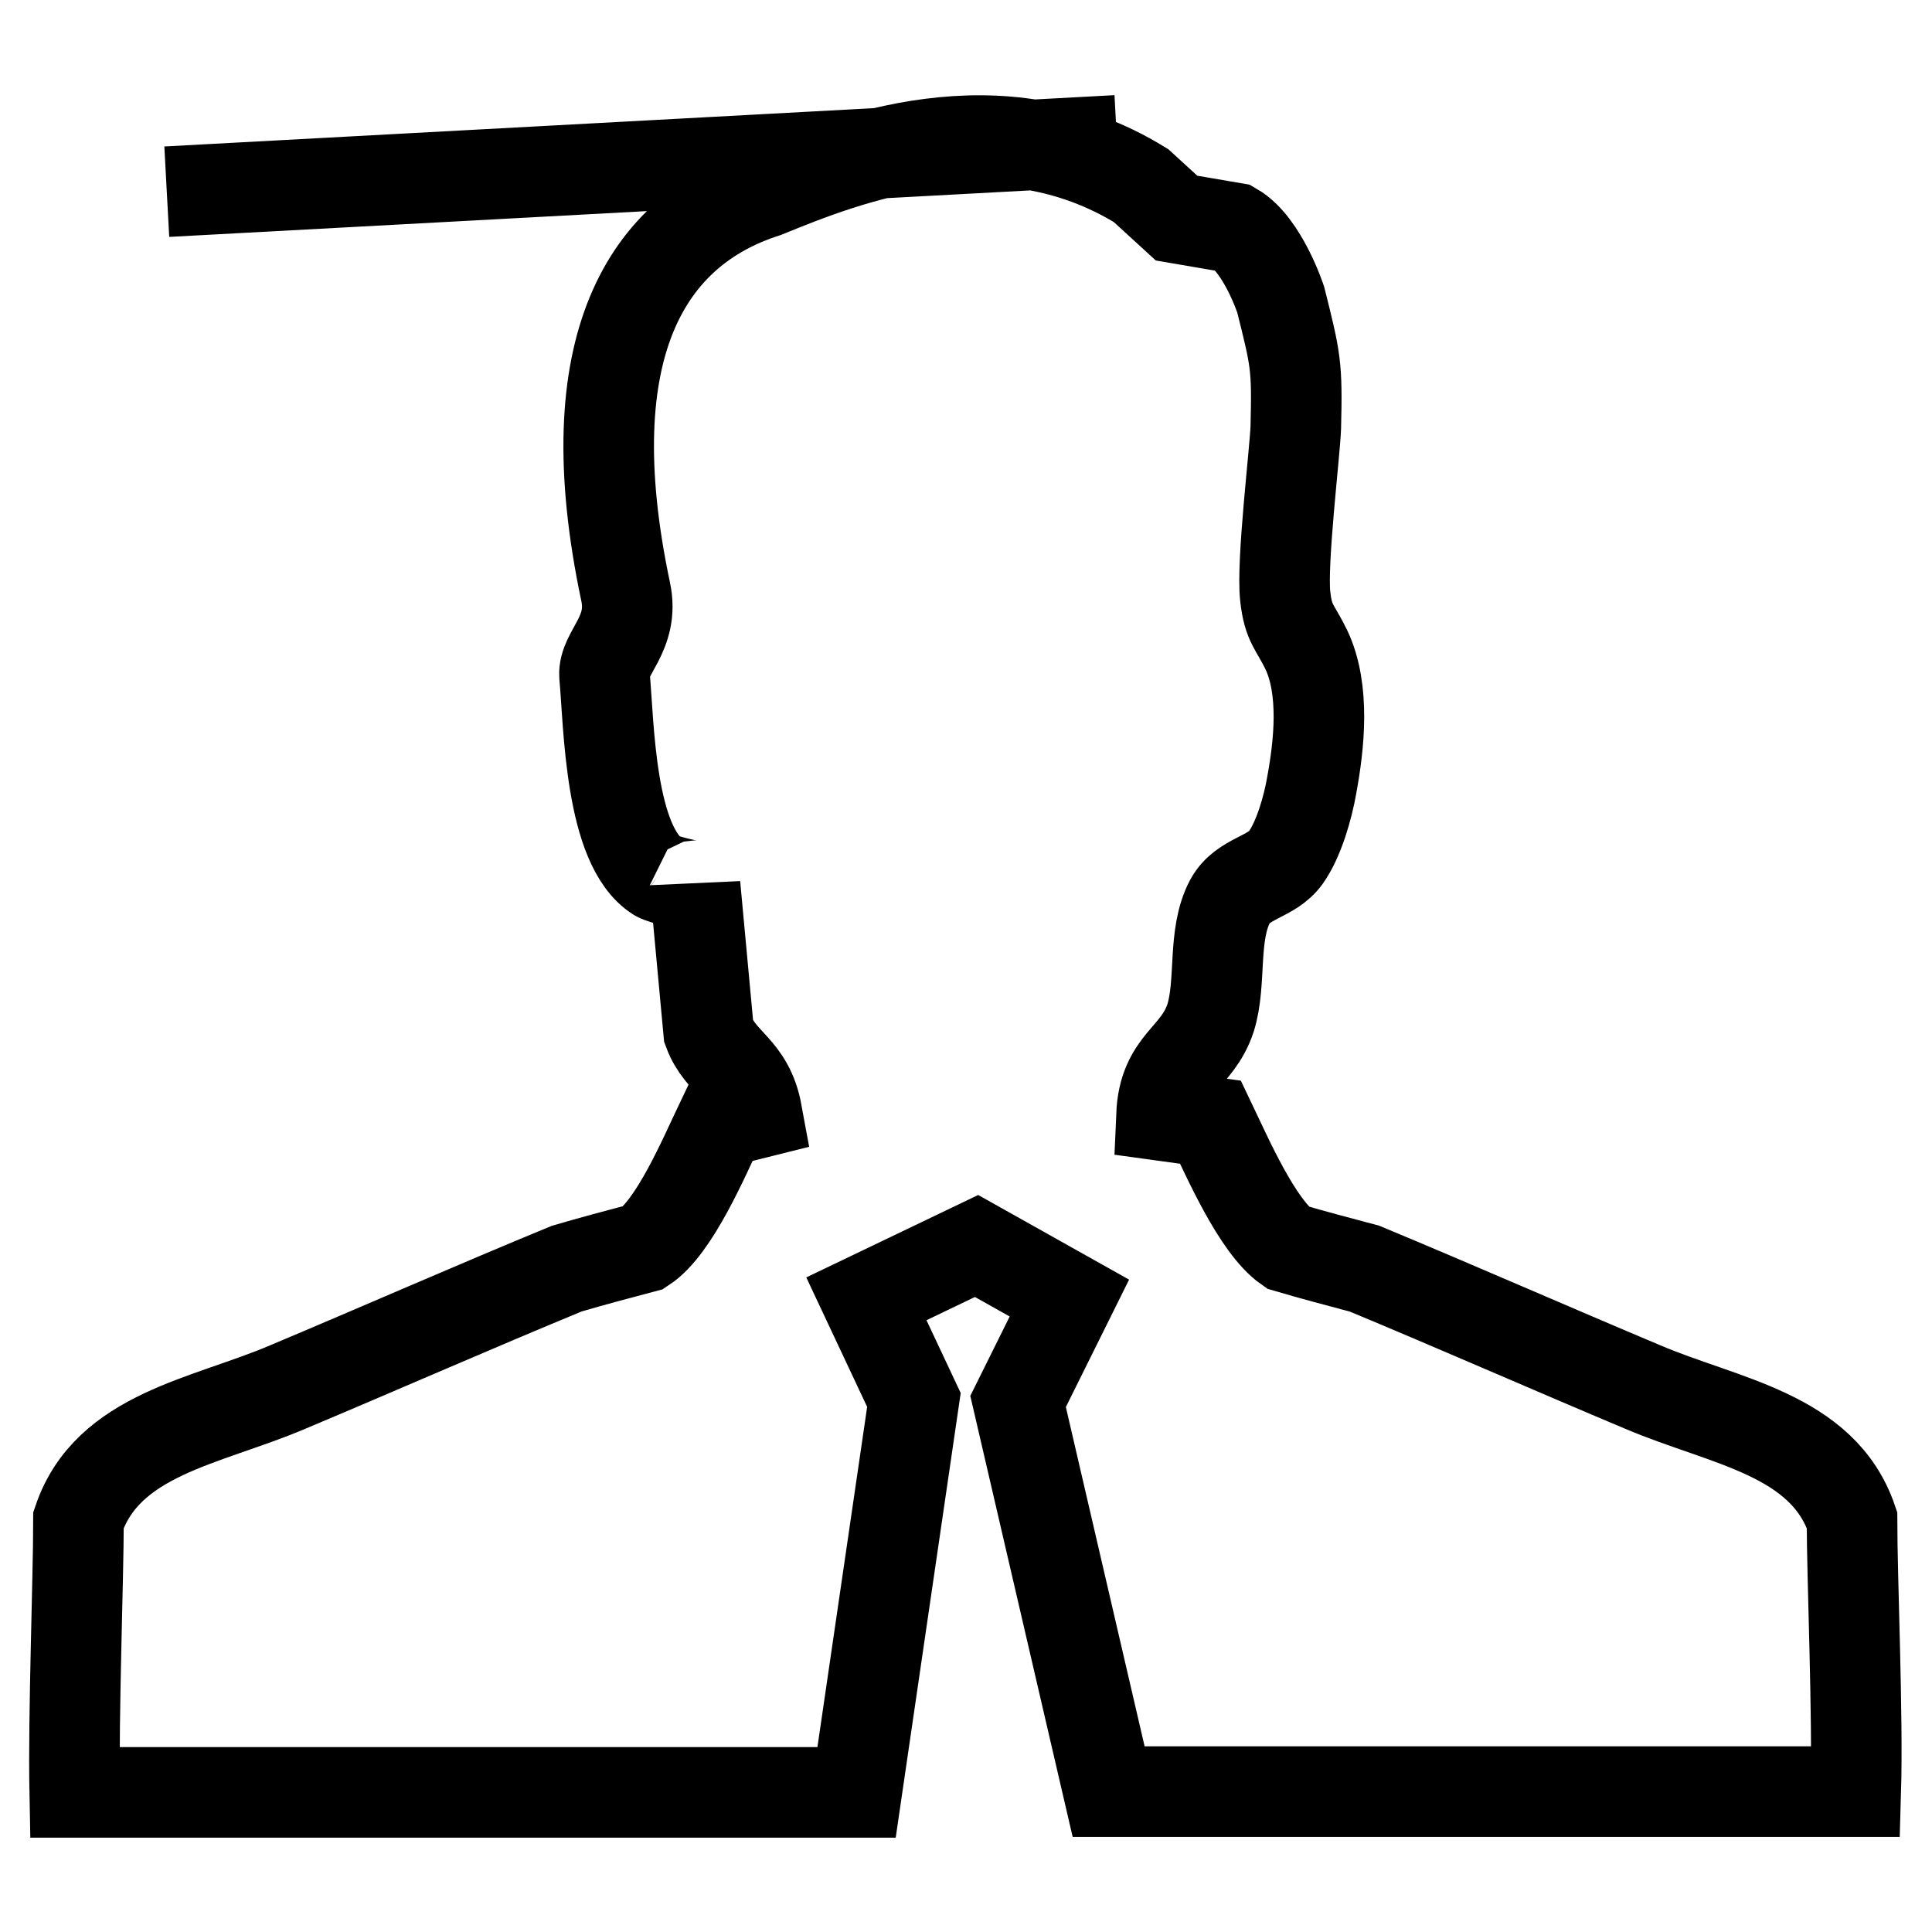
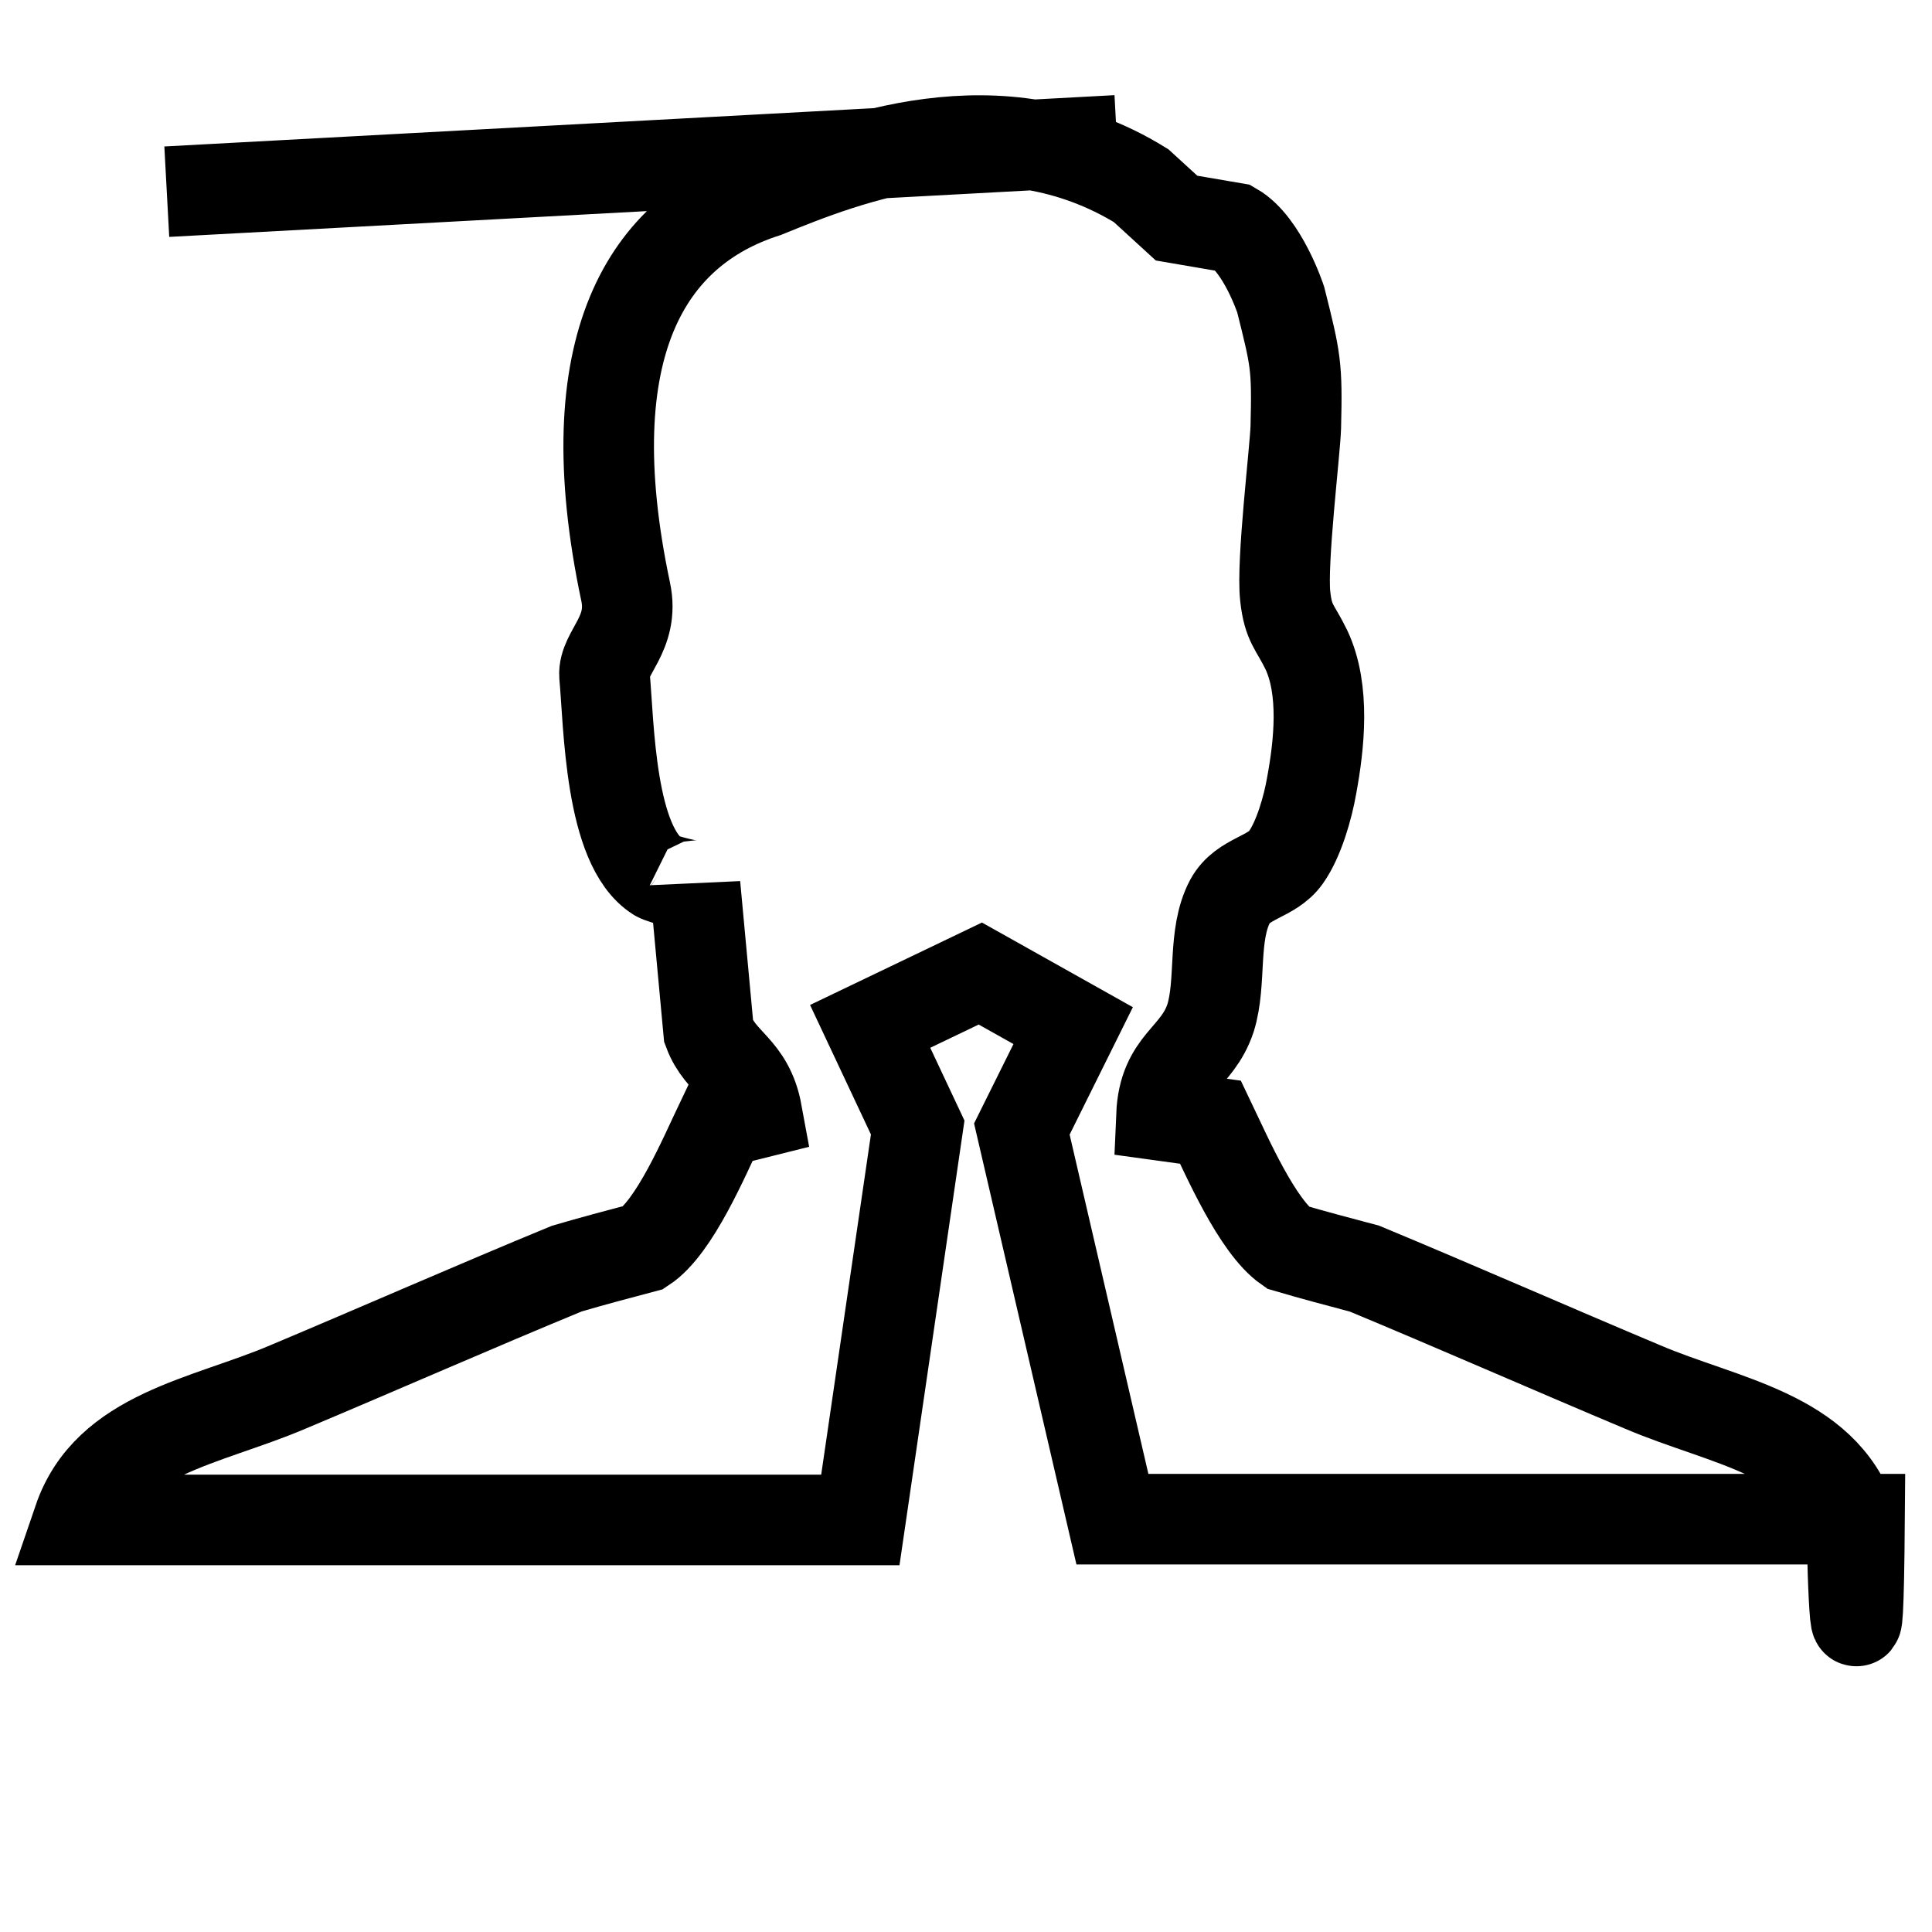
<svg xmlns="http://www.w3.org/2000/svg" version="1.1" x="0px" y="0px" viewBox="0 0 256 256" enable-background="new 0 0 256 256" xml:space="preserve">
  <g>
-     <path stroke-width="12" fill-opacity="0" stroke="#000000" d="M22.1,25.4L148,18.6L22.1,25.4z M245.4,201.4c-3.9-11.4-16.9-13-27.7-17.6c-11.9-5-25.1-10.8-36.9-15.7 c-3.4-0.9-6.8-1.8-10.2-2.8c-4-2.8-8-12-10.2-16.6c-2.2-0.3-4.3-0.6-6.5-0.9c0.3-7.1,4.7-7.5,6.5-12.9c1.5-4.8,0.2-11,2.6-15.5 c1.7-3.1,5.5-3.1,7.4-5.8c1.7-2.4,2.9-6.6,3.4-9.5c1-5.4,1.8-12.7-0.7-18c-1.5-3.1-2.4-3.4-2.8-7.1c-0.5-4.5,1.3-19.2,1.4-22.4 c0.2-8.2,0-8.9-2-16.9c0,0-2.4-7.3-6.2-9.5l-7.6-1.3l-4.7-4.3c-18.8-11.6-39-3.5-49.8,0.9C85.8,30.5,76,45.8,82.9,78.4 c1.2,5.6-3,8.1-2.8,11.1c0.6,6.6,0.7,22.6,7,26.6c0.6,0.4,5,1.5,5,1.2c0.6,6.5,1.2,12.9,1.8,19.4c1.6,4.3,5.3,4.8,6.4,10.8 l-4.8,1.2c-2.2,4.6-6.1,13.9-10.2,16.6c-3.4,0.9-6.8,1.8-10.2,2.8c-11.9,4.9-25.1,10.7-37,15.7c-10.8,4.6-23.8,6.2-27.7,17.6 c0,7.7-0.7,25.9-0.5,36.1h103.6l7.6-52l-6.3-13.4l14.6-7l12.3,6.9l-6.8,13.7l12,51.7h99C246.2,227.3,245.4,209.1,245.4,201.4z" />
+     <path stroke-width="12" fill-opacity="0" stroke="#000000" d="M22.1,25.4L148,18.6L22.1,25.4z M245.4,201.4c-3.9-11.4-16.9-13-27.7-17.6c-11.9-5-25.1-10.8-36.9-15.7 c-3.4-0.9-6.8-1.8-10.2-2.8c-4-2.8-8-12-10.2-16.6c-2.2-0.3-4.3-0.6-6.5-0.9c0.3-7.1,4.7-7.5,6.5-12.9c1.5-4.8,0.2-11,2.6-15.5 c1.7-3.1,5.5-3.1,7.4-5.8c1.7-2.4,2.9-6.6,3.4-9.5c1-5.4,1.8-12.7-0.7-18c-1.5-3.1-2.4-3.4-2.8-7.1c-0.5-4.5,1.3-19.2,1.4-22.4 c0.2-8.2,0-8.9-2-16.9c0,0-2.4-7.3-6.2-9.5l-7.6-1.3l-4.7-4.3c-18.8-11.6-39-3.5-49.8,0.9C85.8,30.5,76,45.8,82.9,78.4 c1.2,5.6-3,8.1-2.8,11.1c0.6,6.6,0.7,22.6,7,26.6c0.6,0.4,5,1.5,5,1.2c0.6,6.5,1.2,12.9,1.8,19.4c1.6,4.3,5.3,4.8,6.4,10.8 l-4.8,1.2c-2.2,4.6-6.1,13.9-10.2,16.6c-3.4,0.9-6.8,1.8-10.2,2.8c-11.9,4.9-25.1,10.7-37,15.7c-10.8,4.6-23.8,6.2-27.7,17.6 h103.6l7.6-52l-6.3-13.4l14.6-7l12.3,6.9l-6.8,13.7l12,51.7h99C246.2,227.3,245.4,209.1,245.4,201.4z" />
  </g>
</svg>